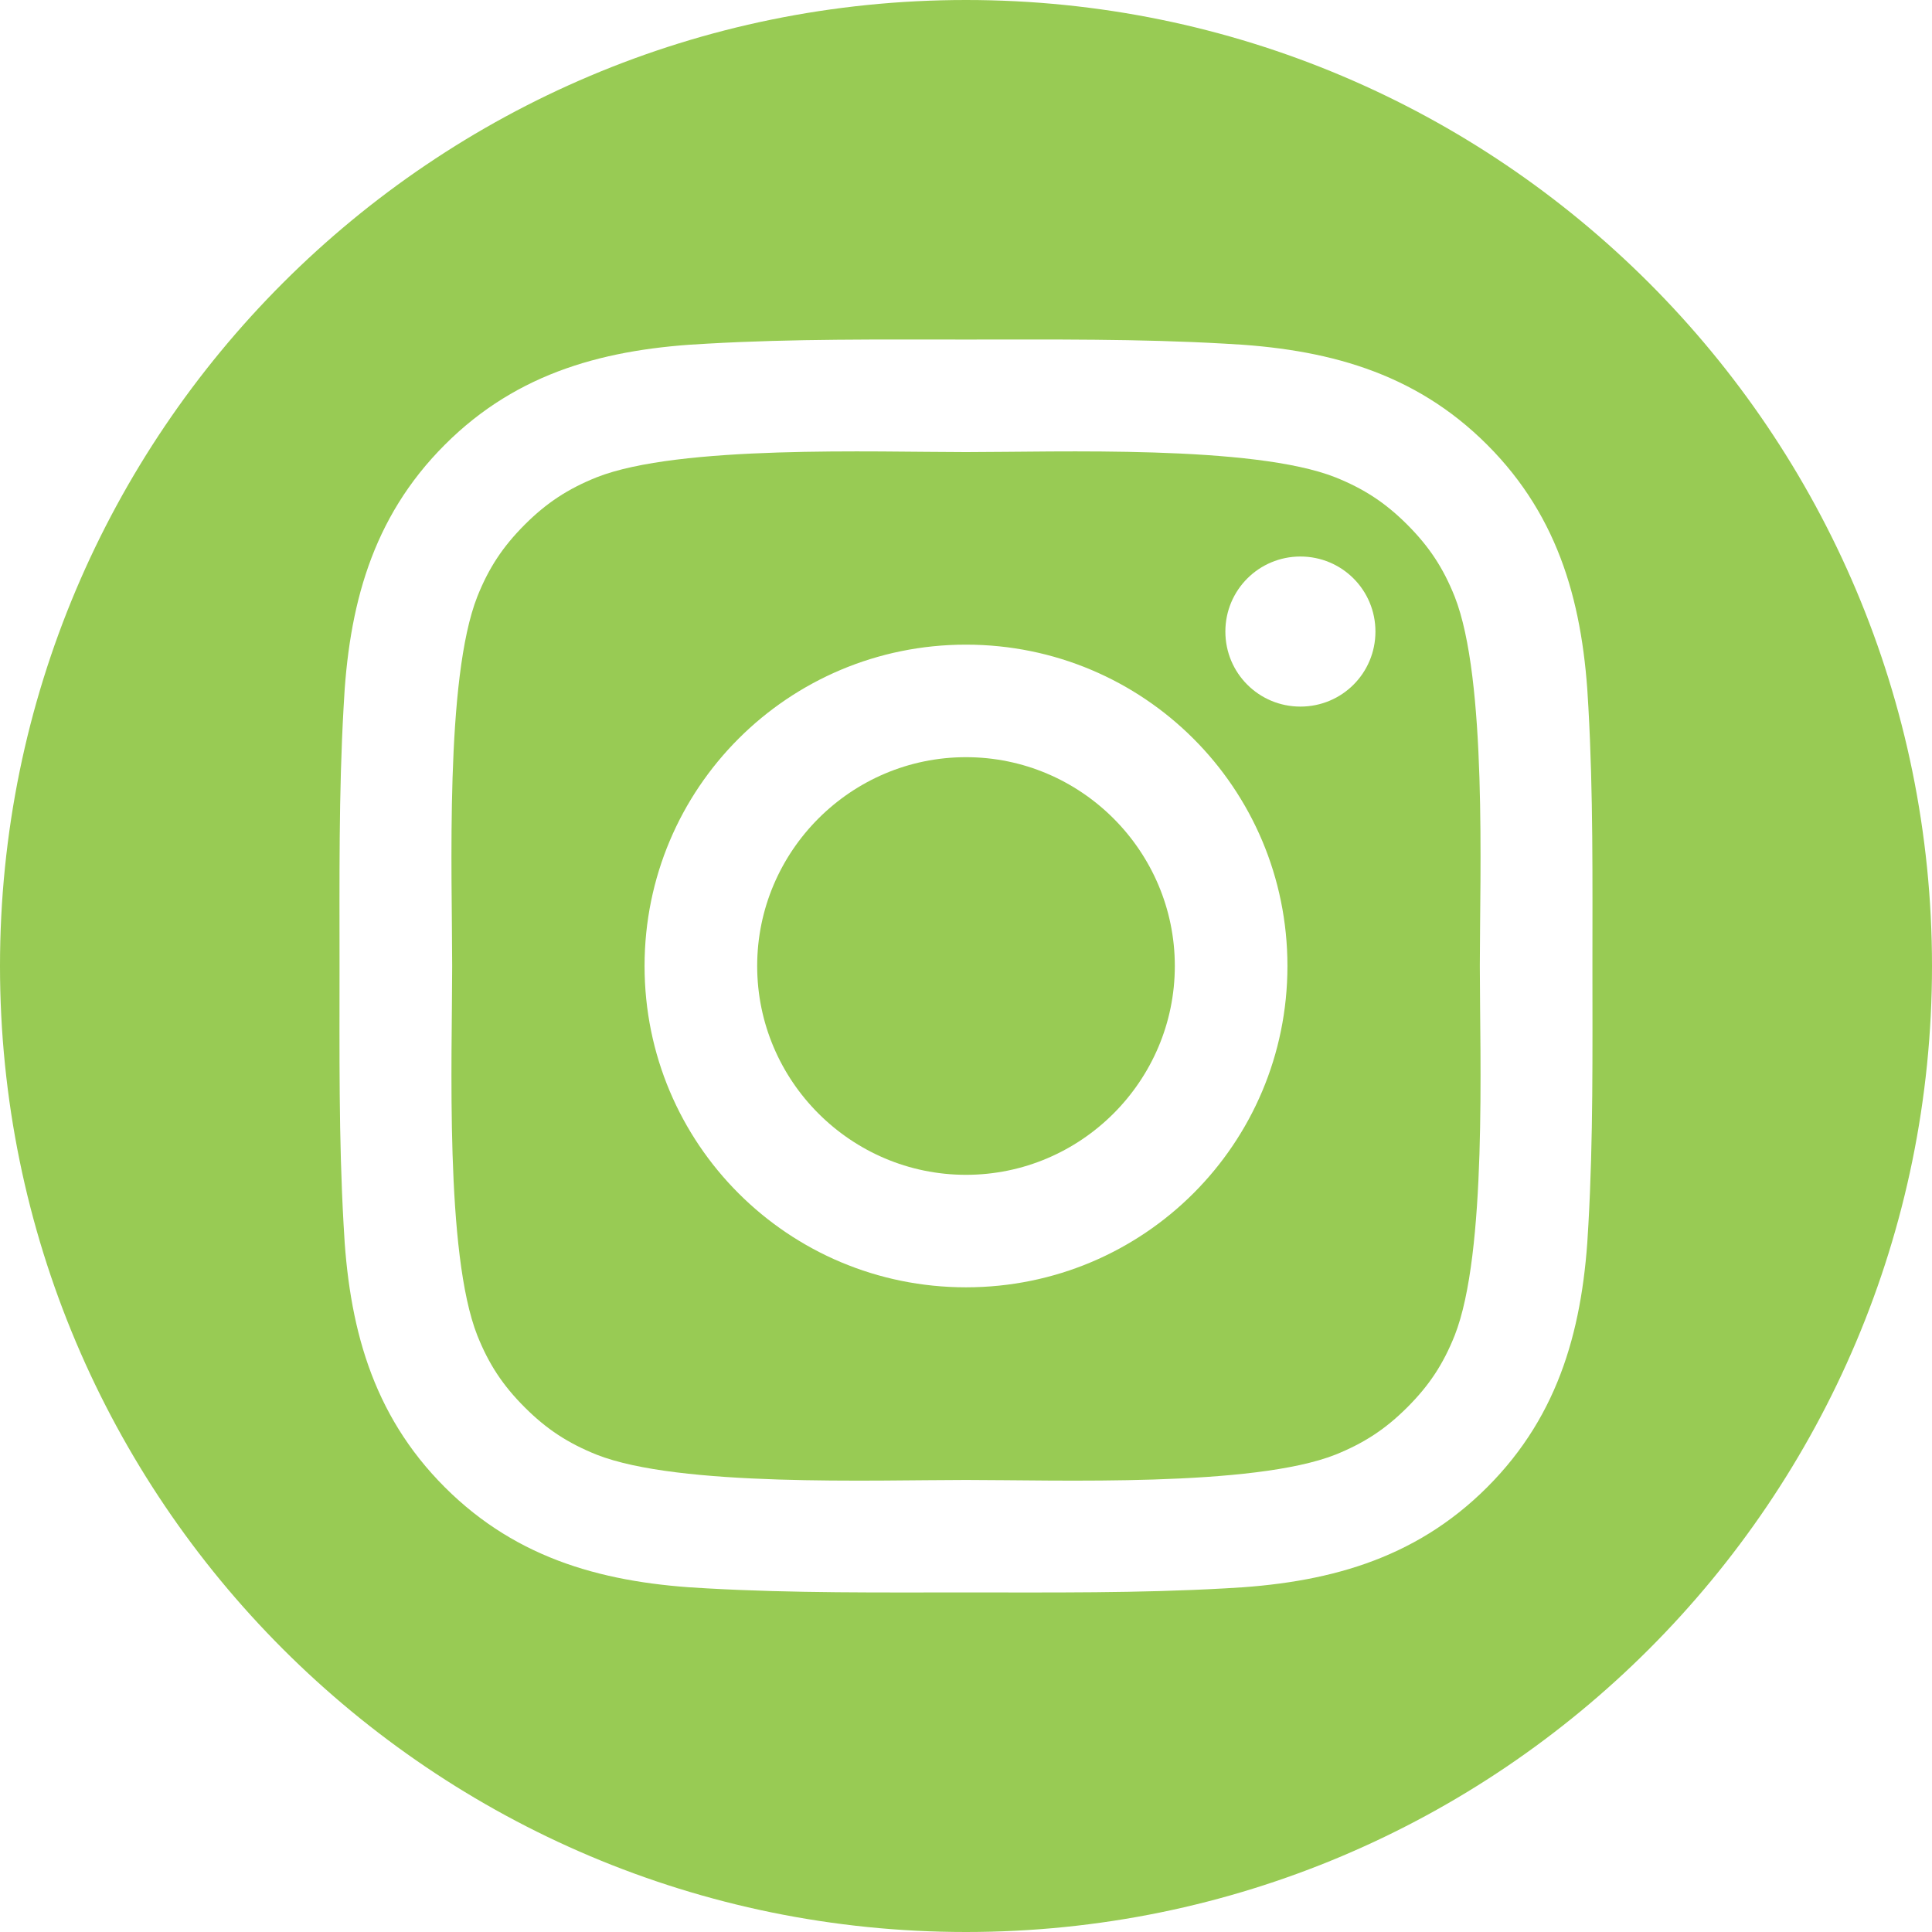
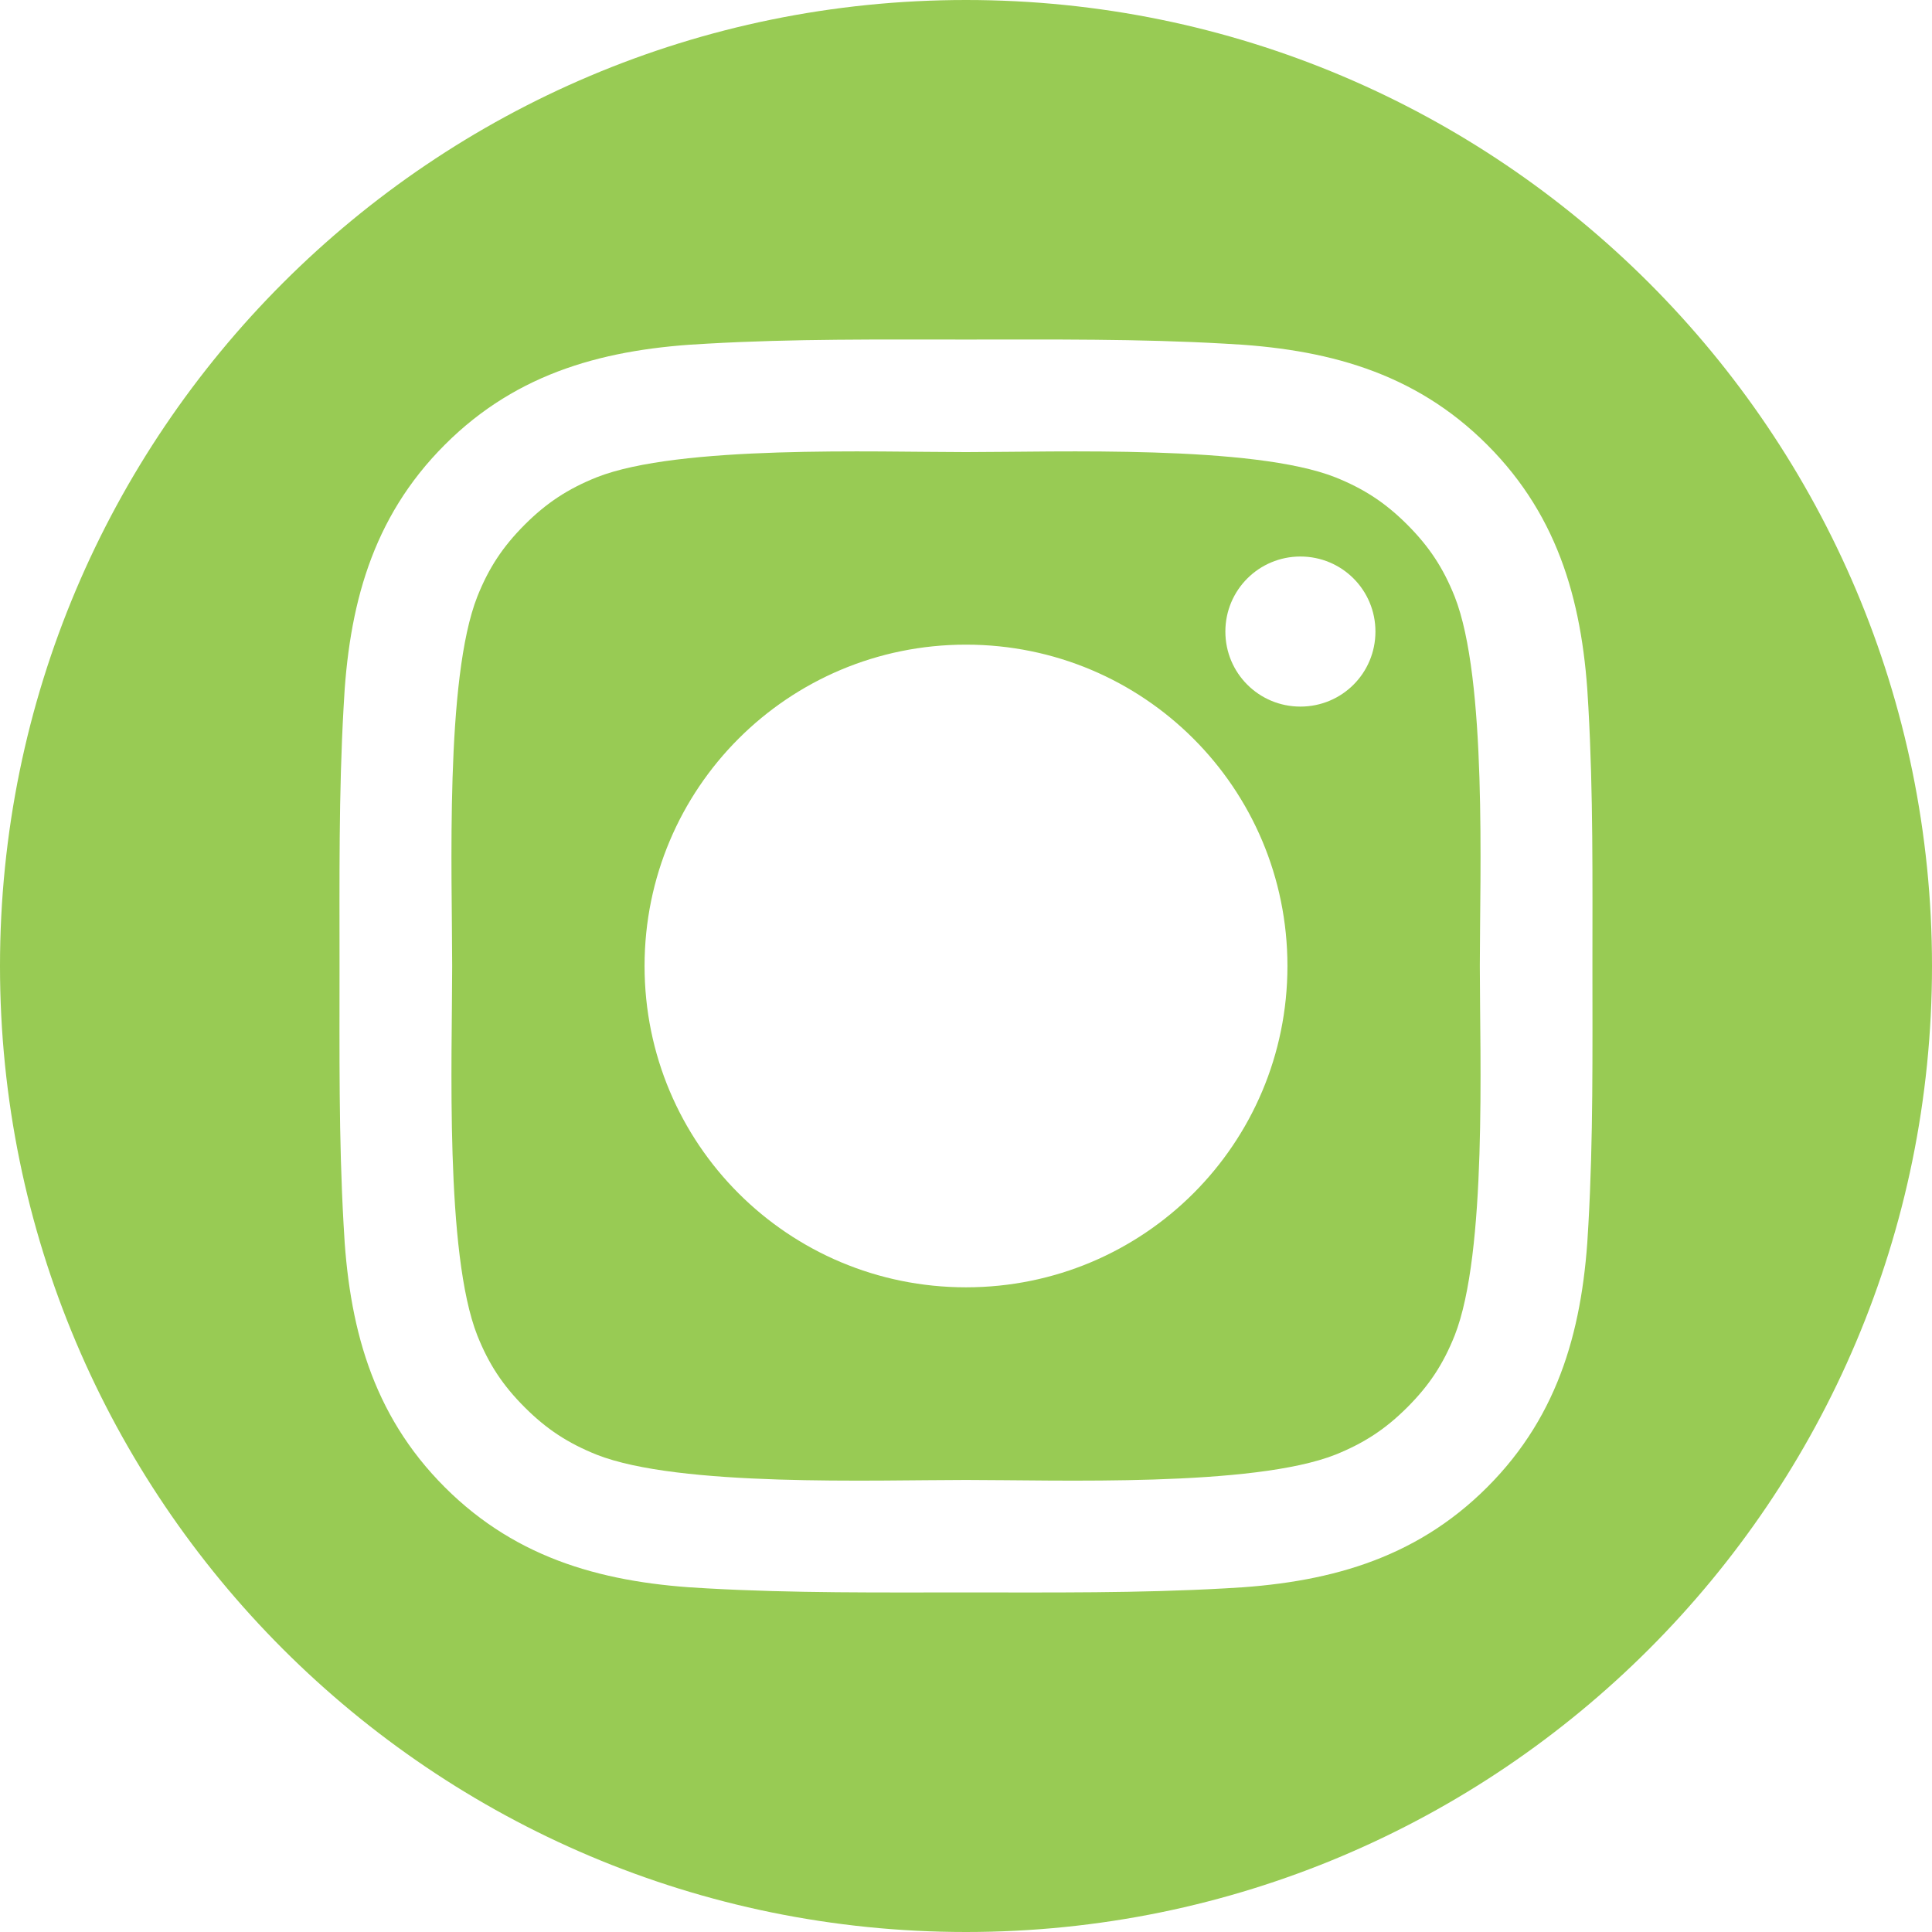
<svg xmlns="http://www.w3.org/2000/svg" version="1.1" id="Layer_1" x="0px" y="0px" width="93px" height="93px" viewBox="0 0 93 93" enable-background="new 0 0 93 93" xml:space="preserve">
  <g>
    <path fill="#98CB54" d="M70.021,28.712c-0.55-1.374-1.219-2.393-2.278-3.455c-1.059-1.059-2.083-1.726-3.457-2.279   c-3.967-1.568-13.39-1.216-17.786-1.216s-13.818-0.352-17.785,1.216c-1.374,0.553-2.399,1.22-3.458,2.279   c-1.059,1.062-1.729,2.081-2.278,3.455c-1.568,3.967-1.213,13.392-1.213,17.788s-0.355,13.818,1.213,17.791   c0.55,1.374,1.219,2.394,2.278,3.452c1.059,1.059,2.083,1.724,3.458,2.278c3.967,1.568,13.389,1.219,17.785,1.219   s13.818,0.349,17.786-1.219c1.374-0.555,2.398-1.22,3.457-2.278s1.728-2.078,2.278-3.452c1.569-3.972,1.213-13.395,1.213-17.791   S71.589,32.679,70.021,28.712z M46.5,61.967c-8.558,0-15.473-6.903-15.473-15.467c0-8.561,6.915-15.469,15.473-15.469   S61.973,37.939,61.973,46.5C61.973,55.063,55.058,61.967,46.5,61.967z M62.597,34.013c-1.998,0-3.612-1.608-3.612-3.612   c0-2,1.614-3.612,3.612-3.612c2.003,0,3.612,1.612,3.612,3.612C66.209,32.404,64.6,34.013,62.597,34.013z" />
-     <path fill="#98CB54" d="M46.5,36.448c-5.536,0-10.052,4.517-10.052,10.052S40.964,56.552,46.5,56.552   c5.535,0,10.052-4.517,10.052-10.052S52.035,36.448,46.5,36.448z" />
    <path fill="#98CB54" d="M46.5,0C20.819,0,0,20.819,0,46.5S20.819,93,46.5,93S93,72.181,93,46.5S72.181,0,46.5,0z M76.46,58.944   c-0.234,4.831-1.339,9.113-4.871,12.645s-7.814,4.637-12.645,4.871c-4.162,0.234-8.283,0.194-12.444,0.194   s-8.283,0.04-12.445-0.194c-4.831-0.234-9.113-1.339-12.645-4.871s-4.637-7.814-4.871-12.645   c-0.235-4.155-0.195-8.283-0.195-12.444s-0.04-8.286,0.195-12.447c0.234-4.828,1.339-9.11,4.871-12.642   c3.532-3.535,7.814-4.634,12.645-4.869c4.162-0.237,8.283-0.197,12.445-0.197s8.283-0.04,12.444,0.197   c4.831,0.235,9.113,1.334,12.645,4.869c3.532,3.532,4.637,7.814,4.871,12.642c0.234,4.161,0.194,8.286,0.194,12.447   S76.695,54.789,76.46,58.944z" />
  </g>
</svg>